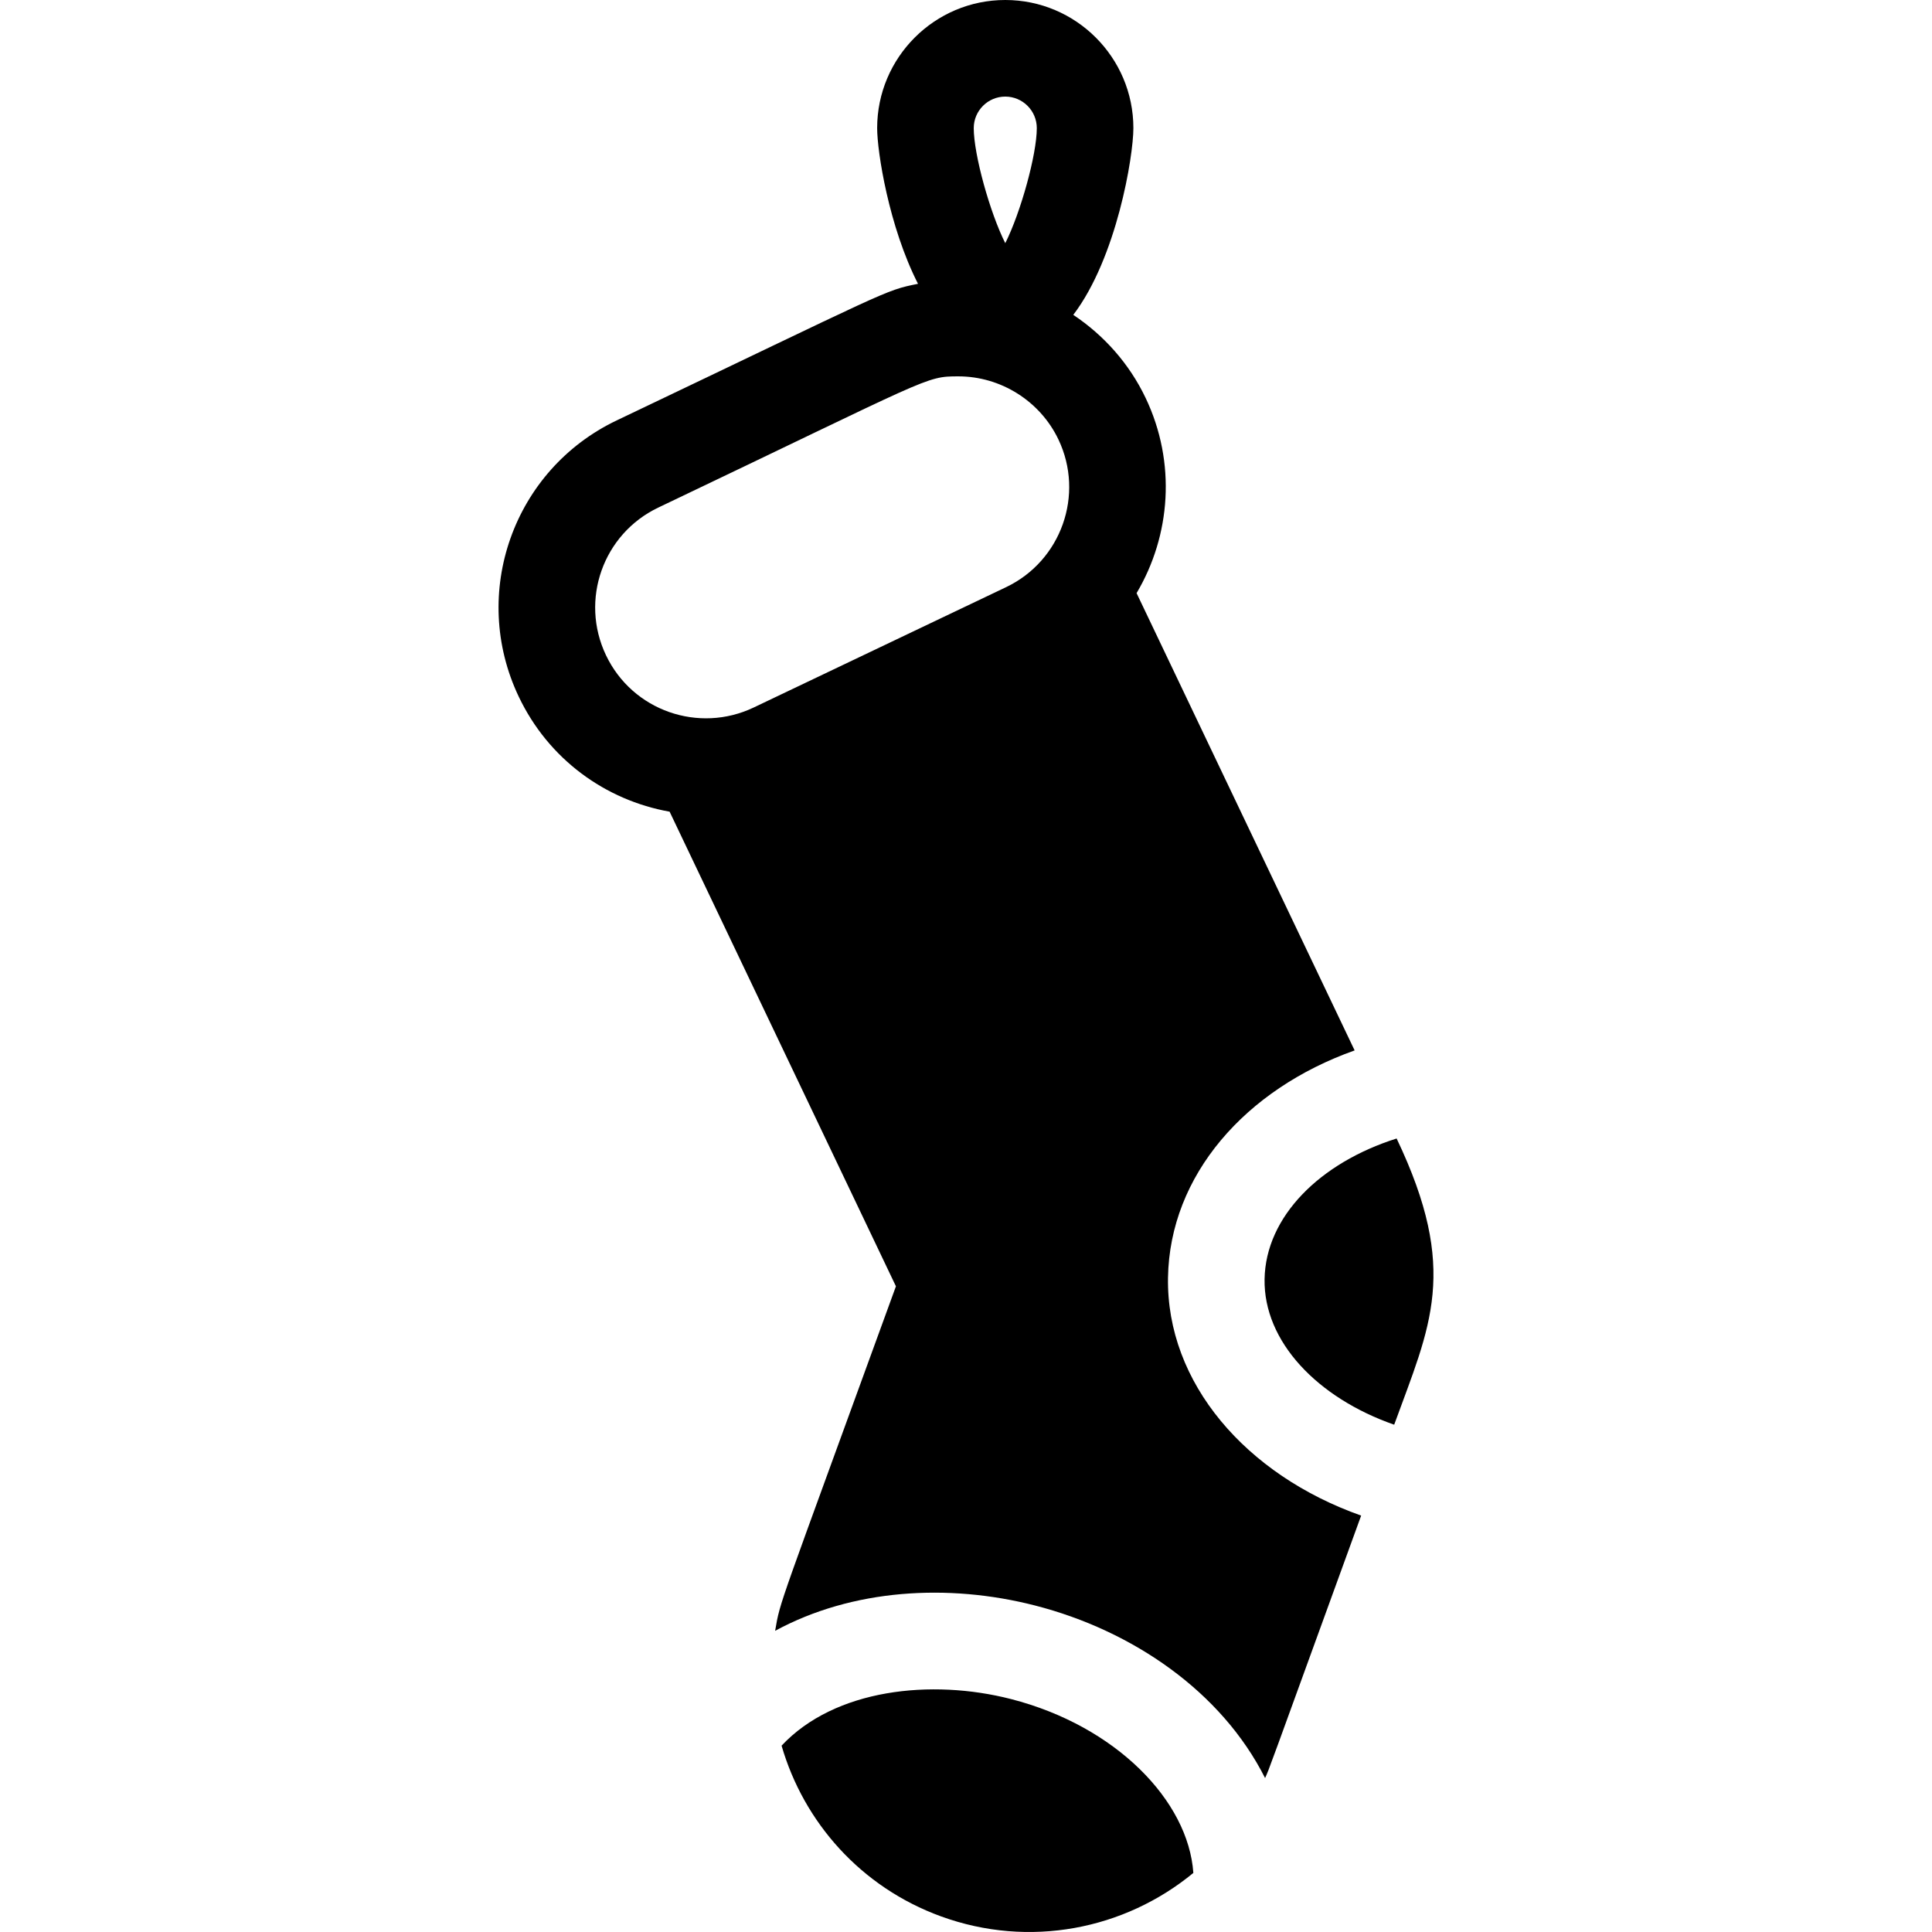
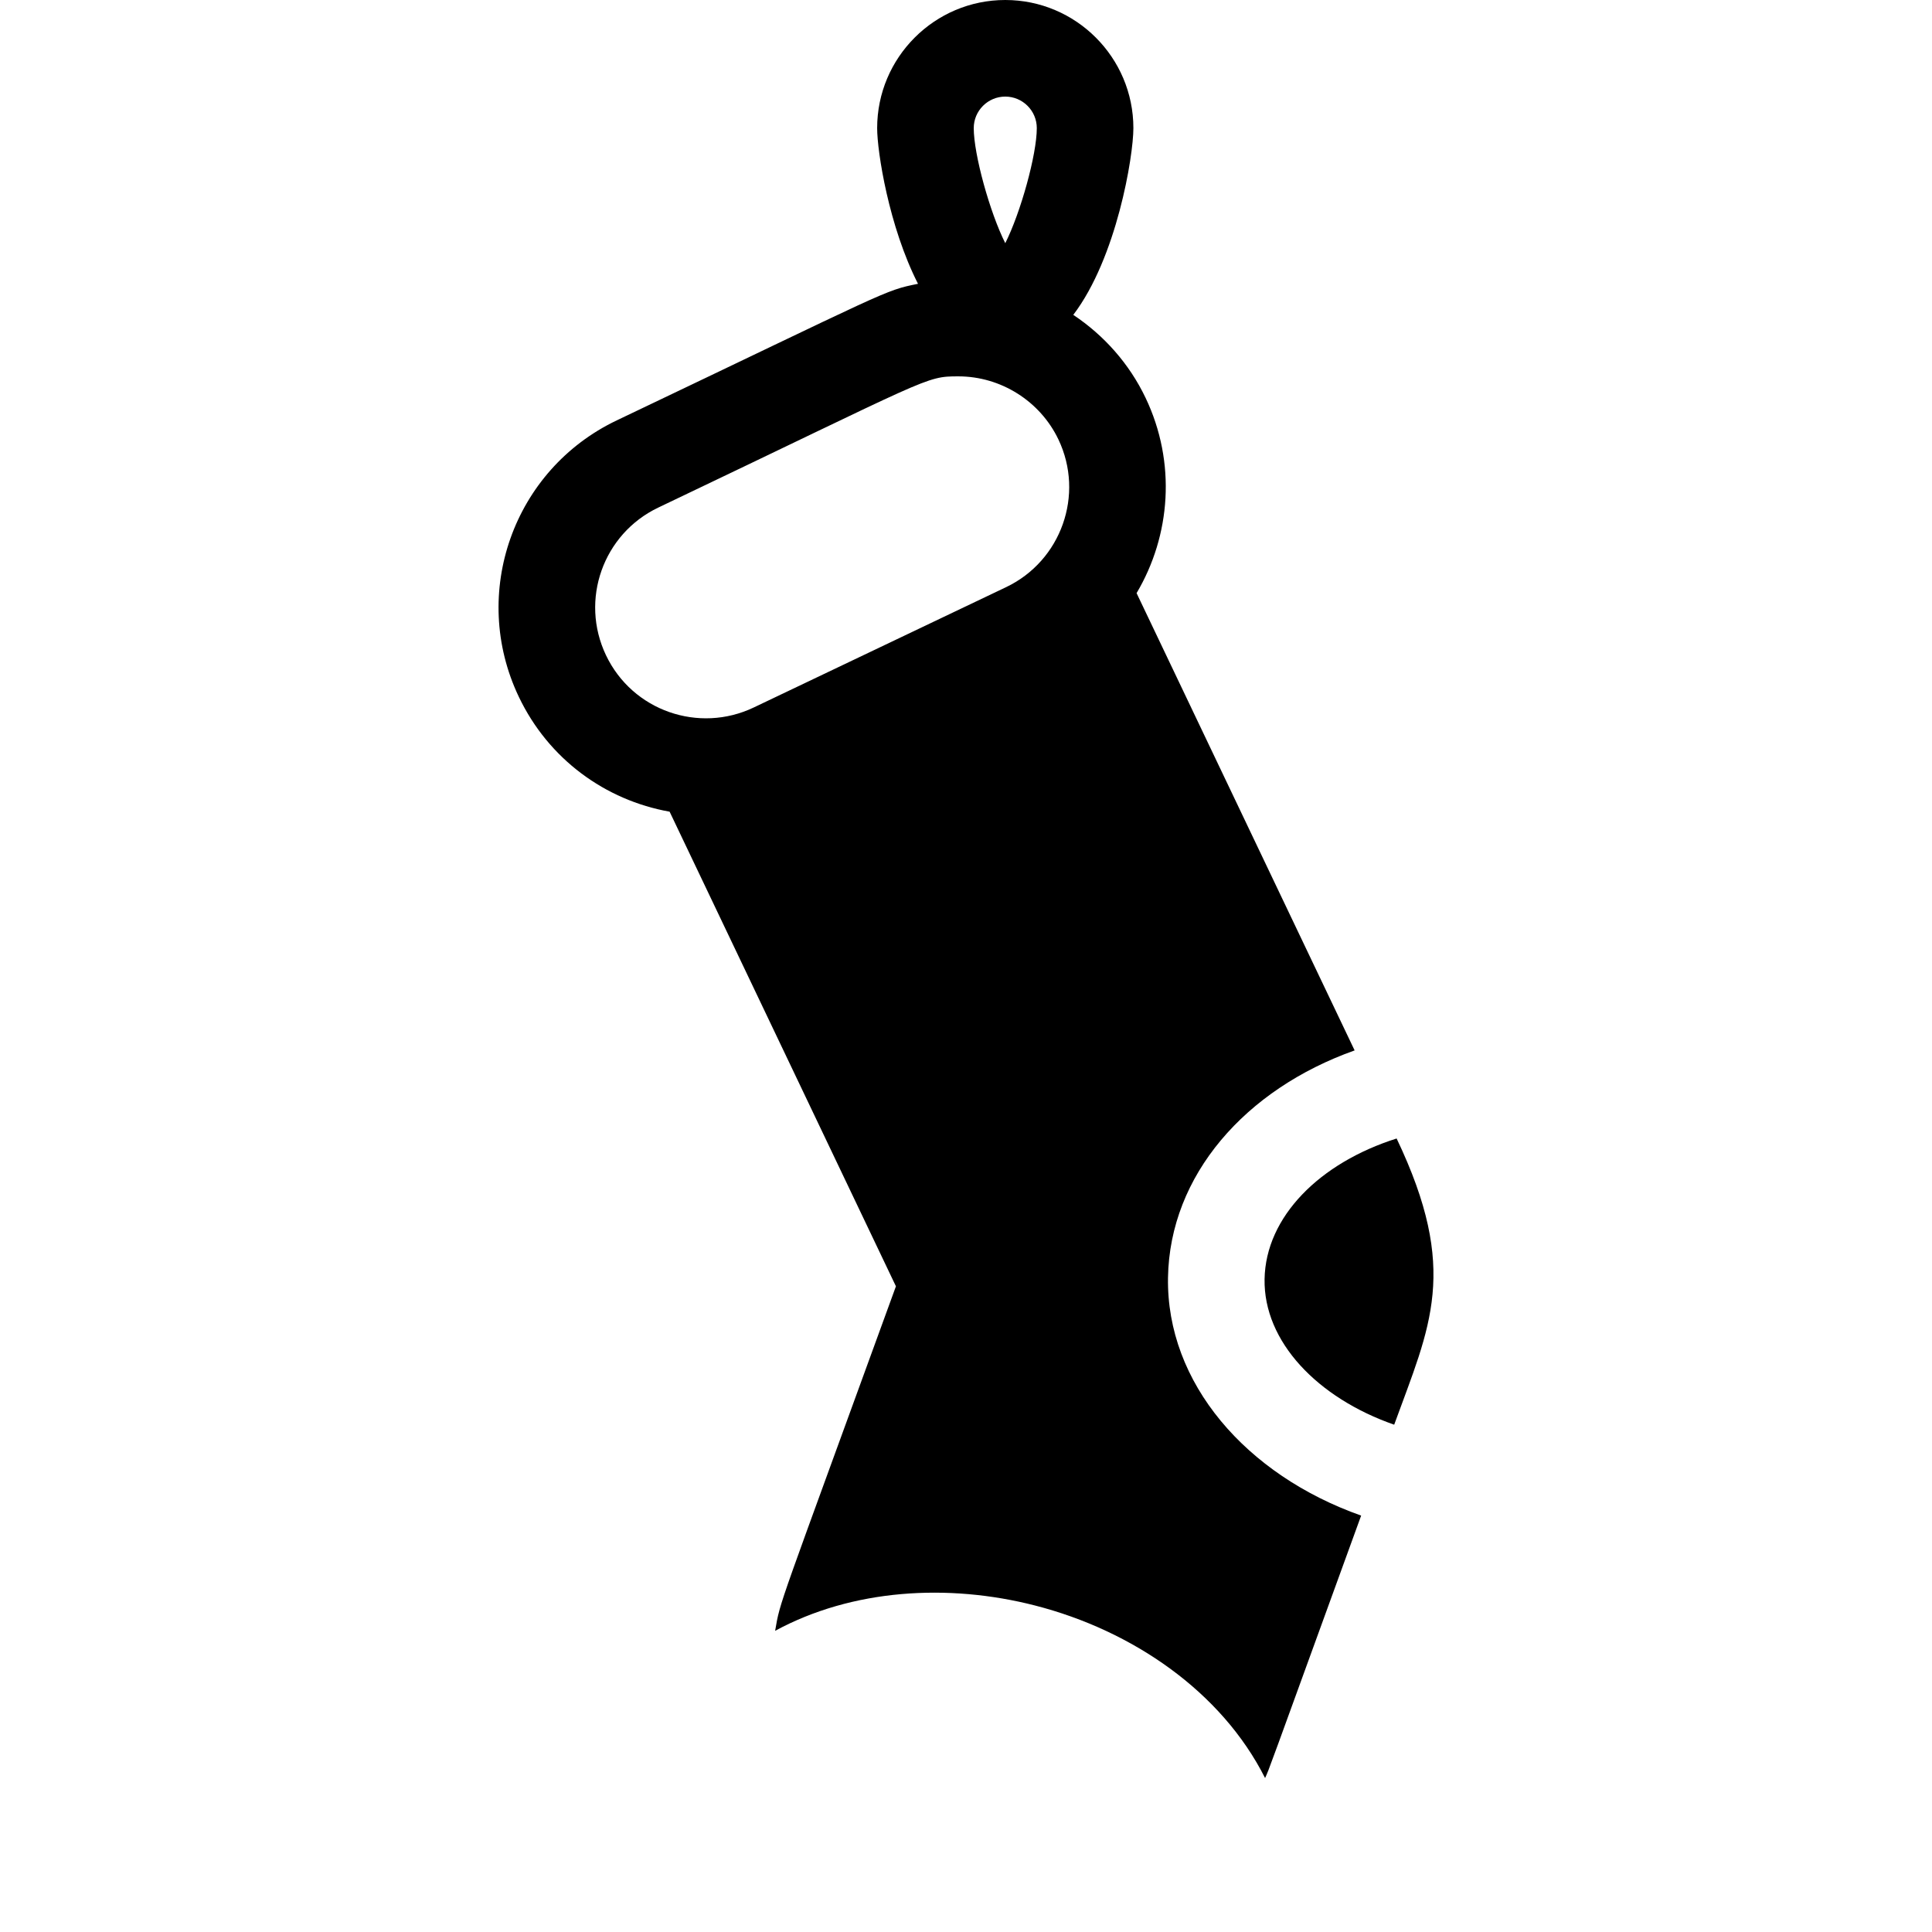
<svg xmlns="http://www.w3.org/2000/svg" fill="#000000" height="800px" width="800px" version="1.1" id="Capa_1" viewBox="0 0 300.035 300.035" xml:space="preserve">
  <g>
    <path d="M216.892,176.806c-11.925,3.768-20.344,12.139-20.507,21.846c-0.163,9.702,8.22,18.446,20.129,22.601   C222.087,205.922,226.693,197.357,216.892,176.806z" />
-     <path d="M157.01,263.86c-12.383-3.182-27.382-1.572-35.633,7.236c3.435,11.86,12.284,21.977,24.777,26.52   c13.699,4.979,28.487,2.049,39.17-6.756C184.546,279.636,173.289,268.039,157.01,263.86z" />
    <path d="M181.388,198.398c0.268-15.869,11.984-29.232,28.983-35.271l-33.862-71.016c5.295-8.933,6.197-20.259,1.402-30.315   c-2.537-5.322-6.476-9.729-11.232-12.898c6.732-8.848,9.333-24.612,9.333-29.002C176.012,8.925,167.087,0,156.116,0   S136.22,8.925,136.22,19.896c0,3.669,1.815,15.295,6.345,24.179c-5.306,1.059-4.273,0.939-46.788,21.211   c-16.063,7.658-22.868,26.857-15.208,42.923c4.624,9.702,13.448,16.065,23.421,17.844l35.146,73.707   c-18.483,50.838-17.921,48.622-18.759,53.5c11.977-6.495,26.843-7.398,40.365-3.928c15.146,3.888,28.959,13.374,35.723,26.797   c0.808-1.837-0.289,1.071,14.919-40.761C193.516,229.057,181.112,214.768,181.388,198.398z M156.116,15   c2.699,0,4.896,2.196,4.896,4.896c0,4.089-2.498,13.097-4.896,17.87c-2.398-4.773-4.896-13.781-4.896-17.87   C151.22,17.196,153.416,15,156.116,15z M94.108,101.754c-4.09-8.582-0.458-18.837,8.123-22.93   c42.477-20.253,41.412-20.376,46.598-20.376c6.602,0,12.703,3.848,15.543,9.803c4.082,8.562,0.438,18.848-8.123,22.931   l-39.211,18.696C108.542,113.926,98.236,110.412,94.108,101.754z" />
  </g>
</svg>